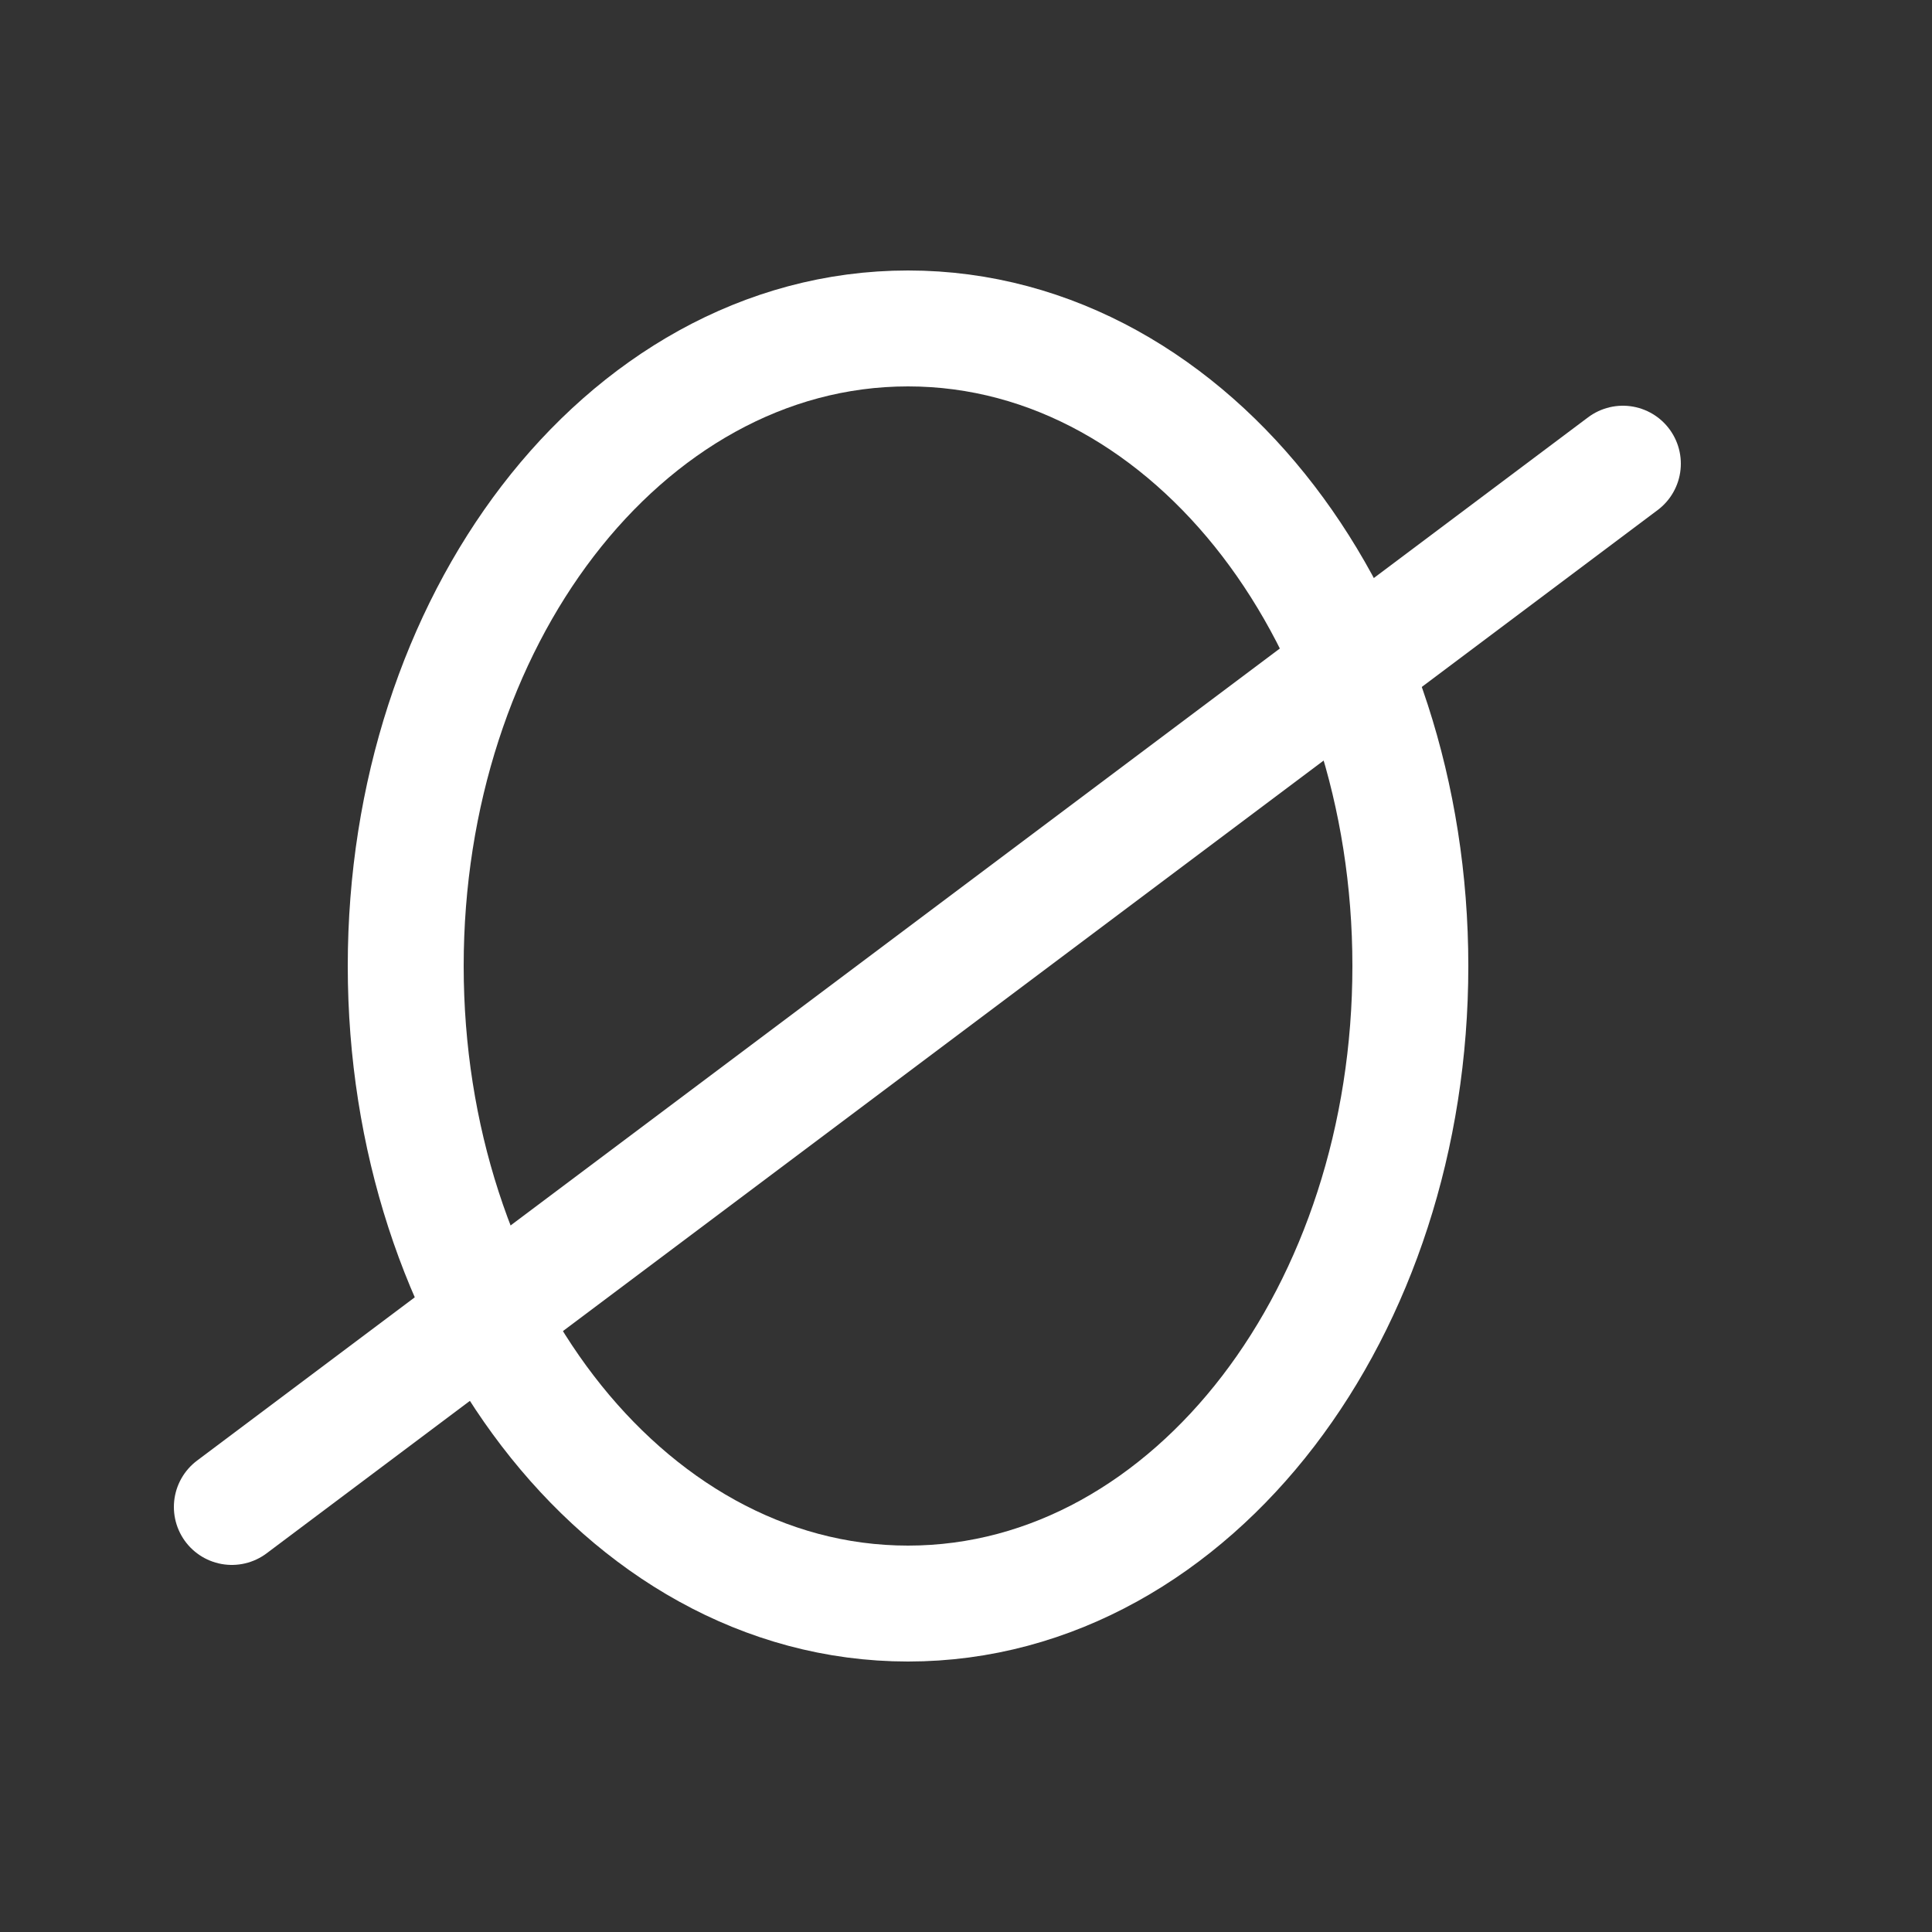
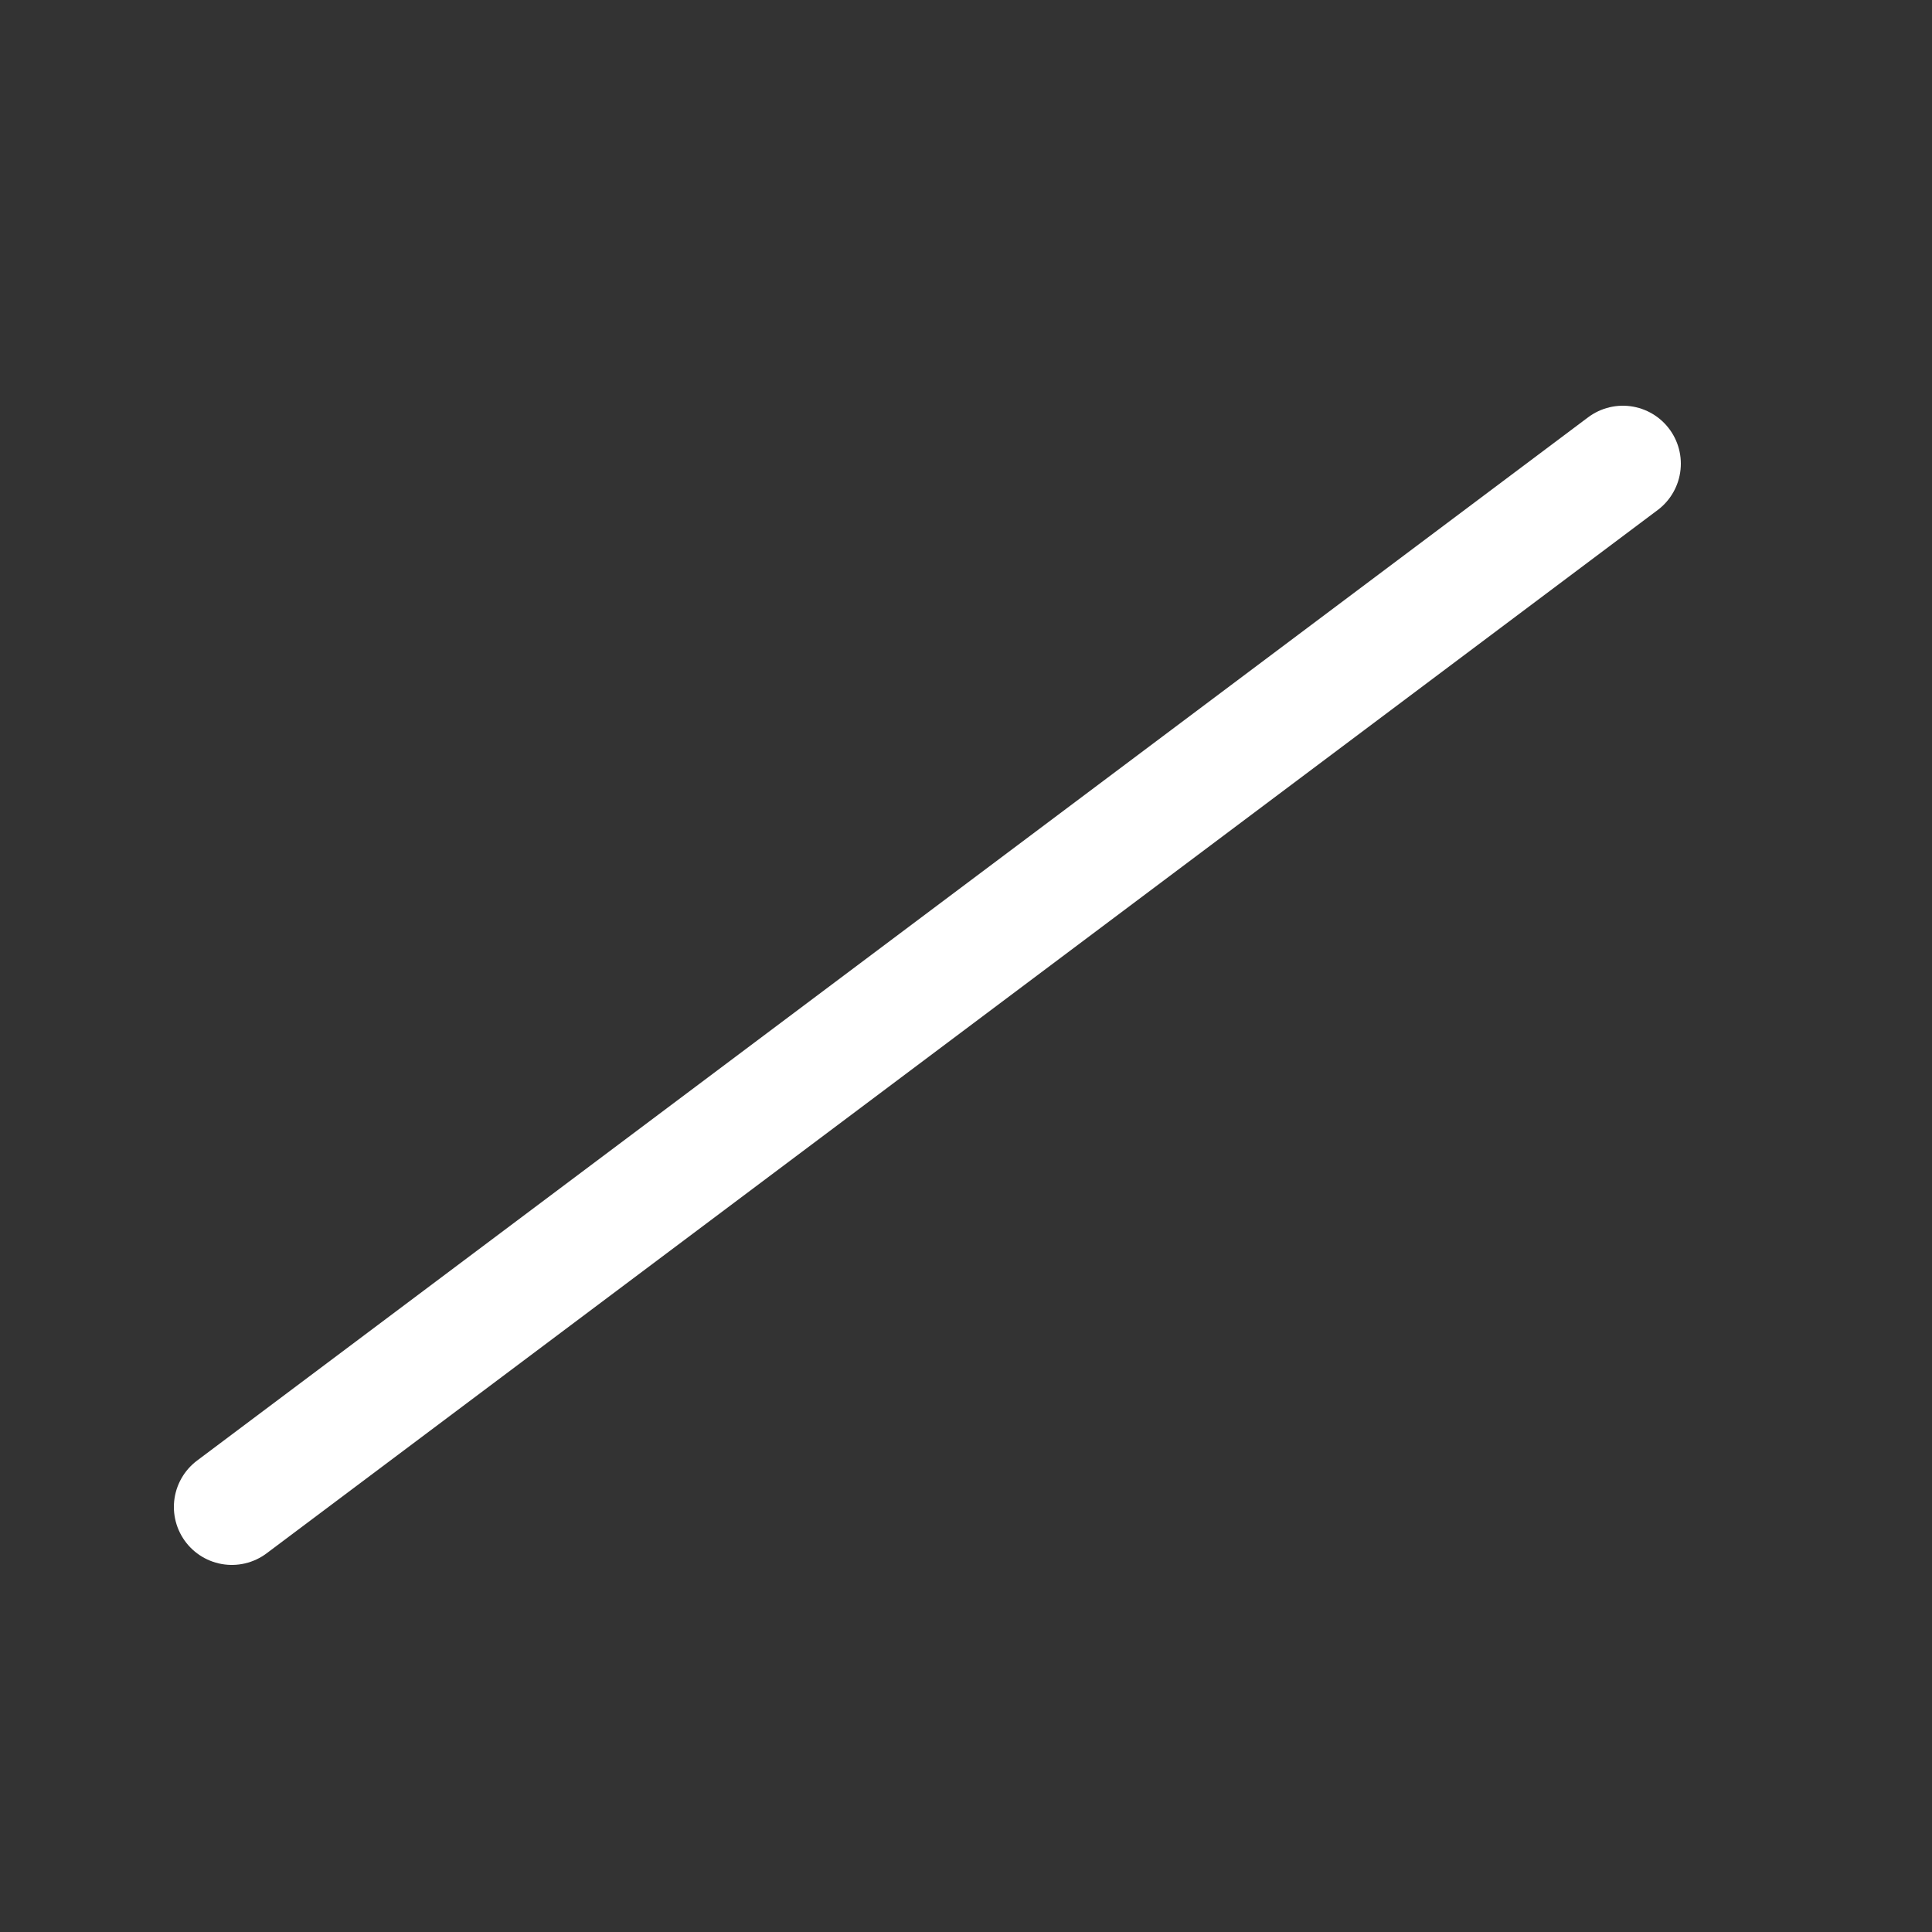
<svg xmlns="http://www.w3.org/2000/svg" width="50" height="50" viewBox="0 0 50 50" fill="none">
  <rect x="0" y="0" width="50" height="50" fill="#333333" stroke="none" />
-   <path d="M23.5 41.5C27.239 41.5 30.522 39.519 32.822 36.519C35.121 33.521 36.5 29.443 36.5 25C36.5 20.557 35.121 16.479 32.822 13.481C30.522 10.481 27.239 8.5 23.5 8.5C19.761 8.5 16.478 10.481 14.178 13.481C11.879 16.479 10.5 20.557 10.5 25C10.5 29.443 11.879 33.521 14.178 36.519C16.478 39.519 19.761 41.5 23.5 41.5Z" stroke="white" stroke-width="3" />
  <path d="M6 39L42 12" stroke="white" stroke-width="3" stroke-linecap="round" />
</svg>